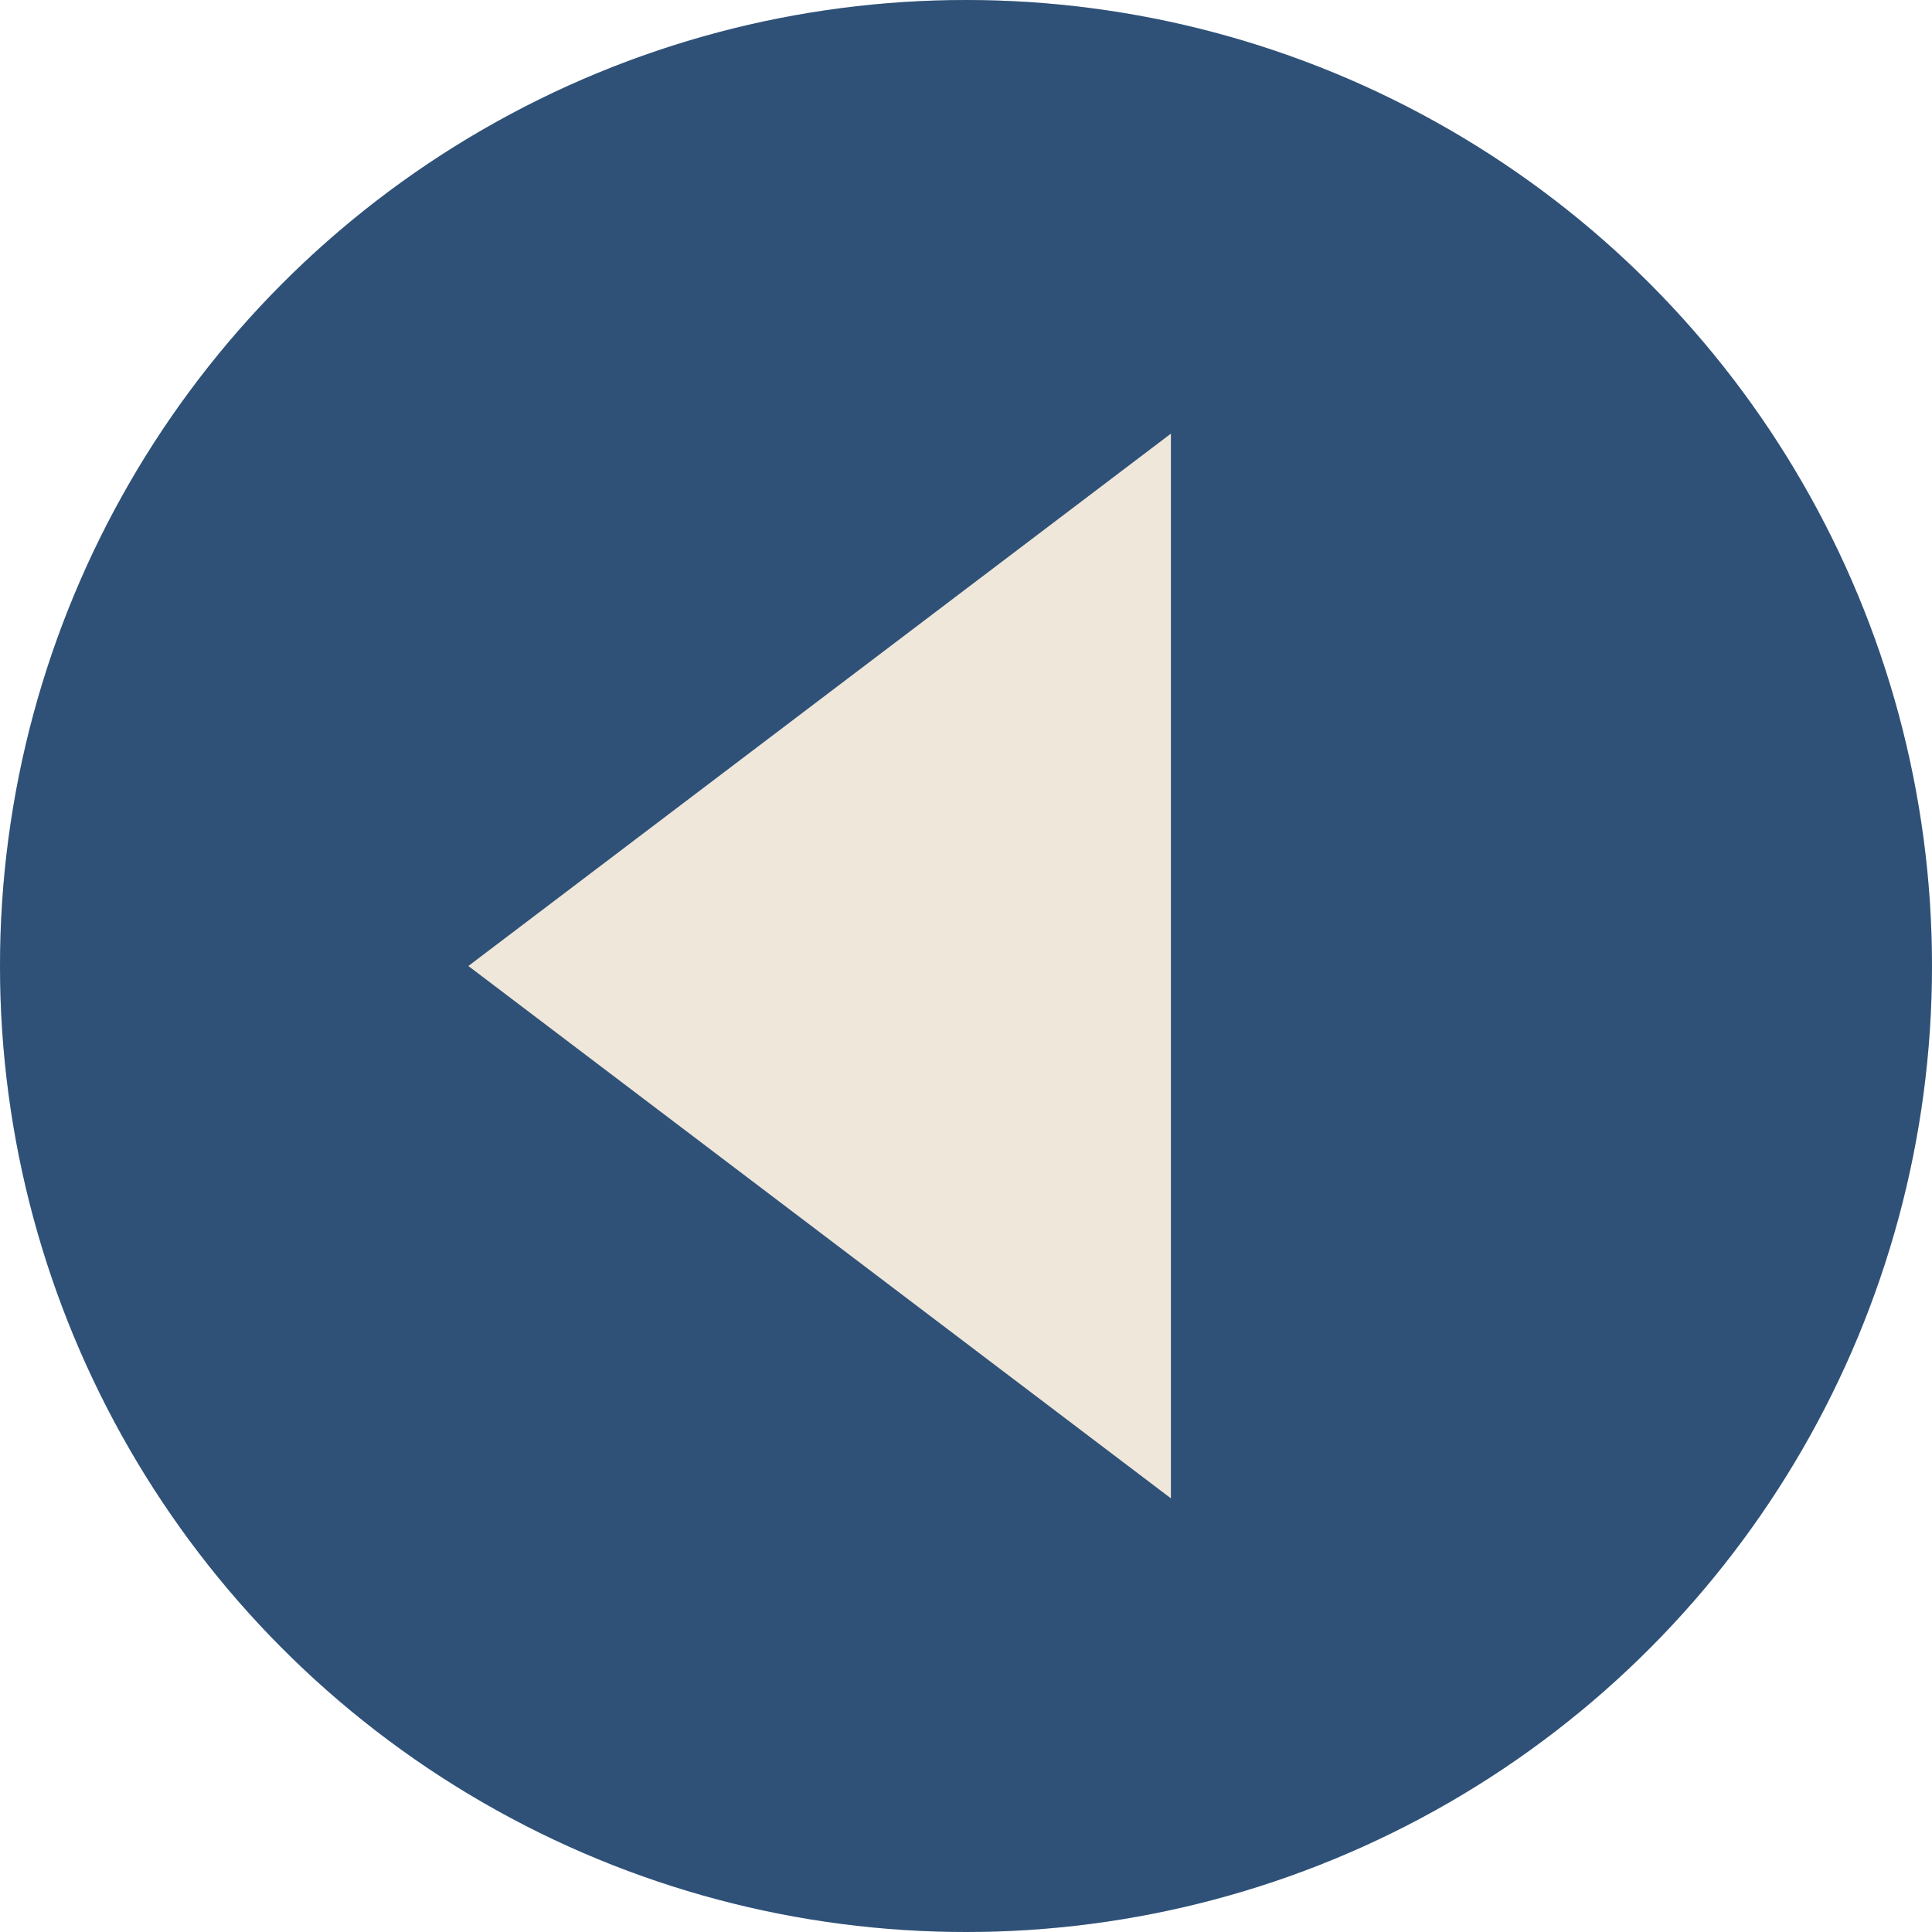
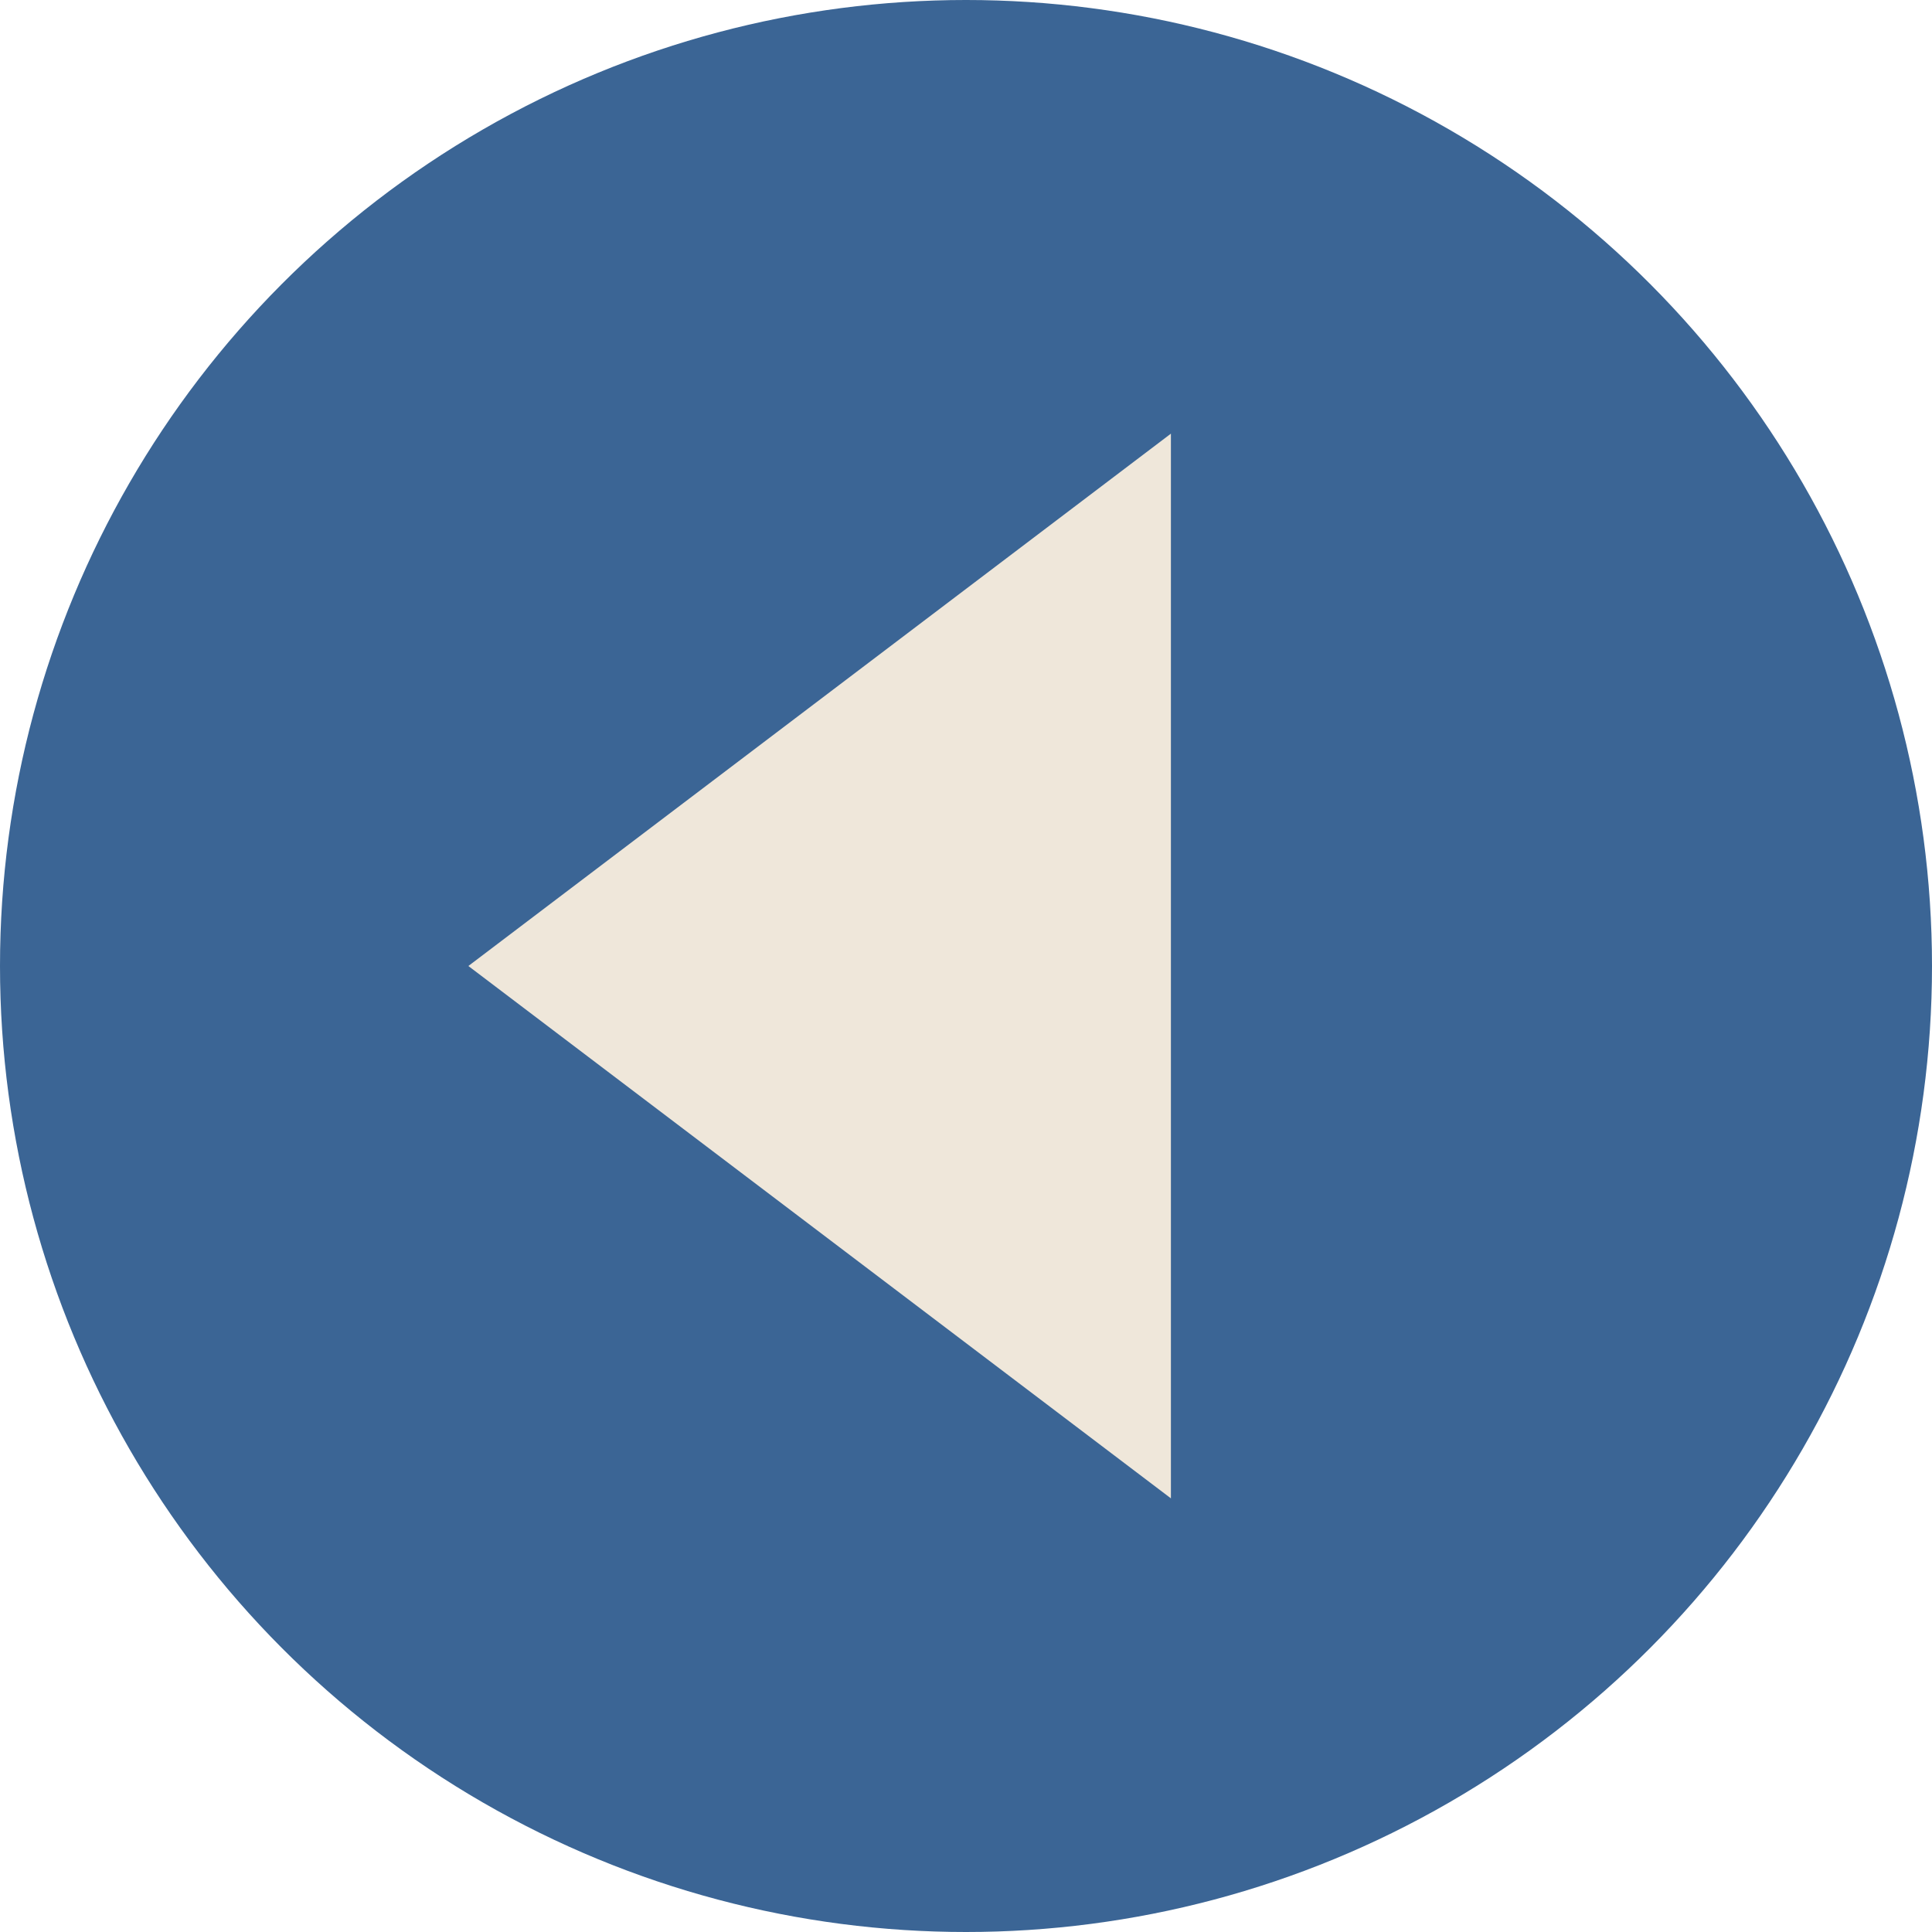
<svg xmlns="http://www.w3.org/2000/svg" width="33" height="33" viewBox="0 0 33 33" fill="none">
  <circle cx="16.5" cy="16.5" r="16.5" transform="matrix(-1 0 0 1 33 0)" fill="#3B6595" />
-   <circle cx="16.5" cy="16.5" r="16.5" transform="matrix(-1 0 0 1 33 0)" fill="black" fill-opacity="0.2" />
  <path d="M8 16.5L20 25.593L20 7.407L8 16.5Z" fill="#EFE7DA" />
</svg>